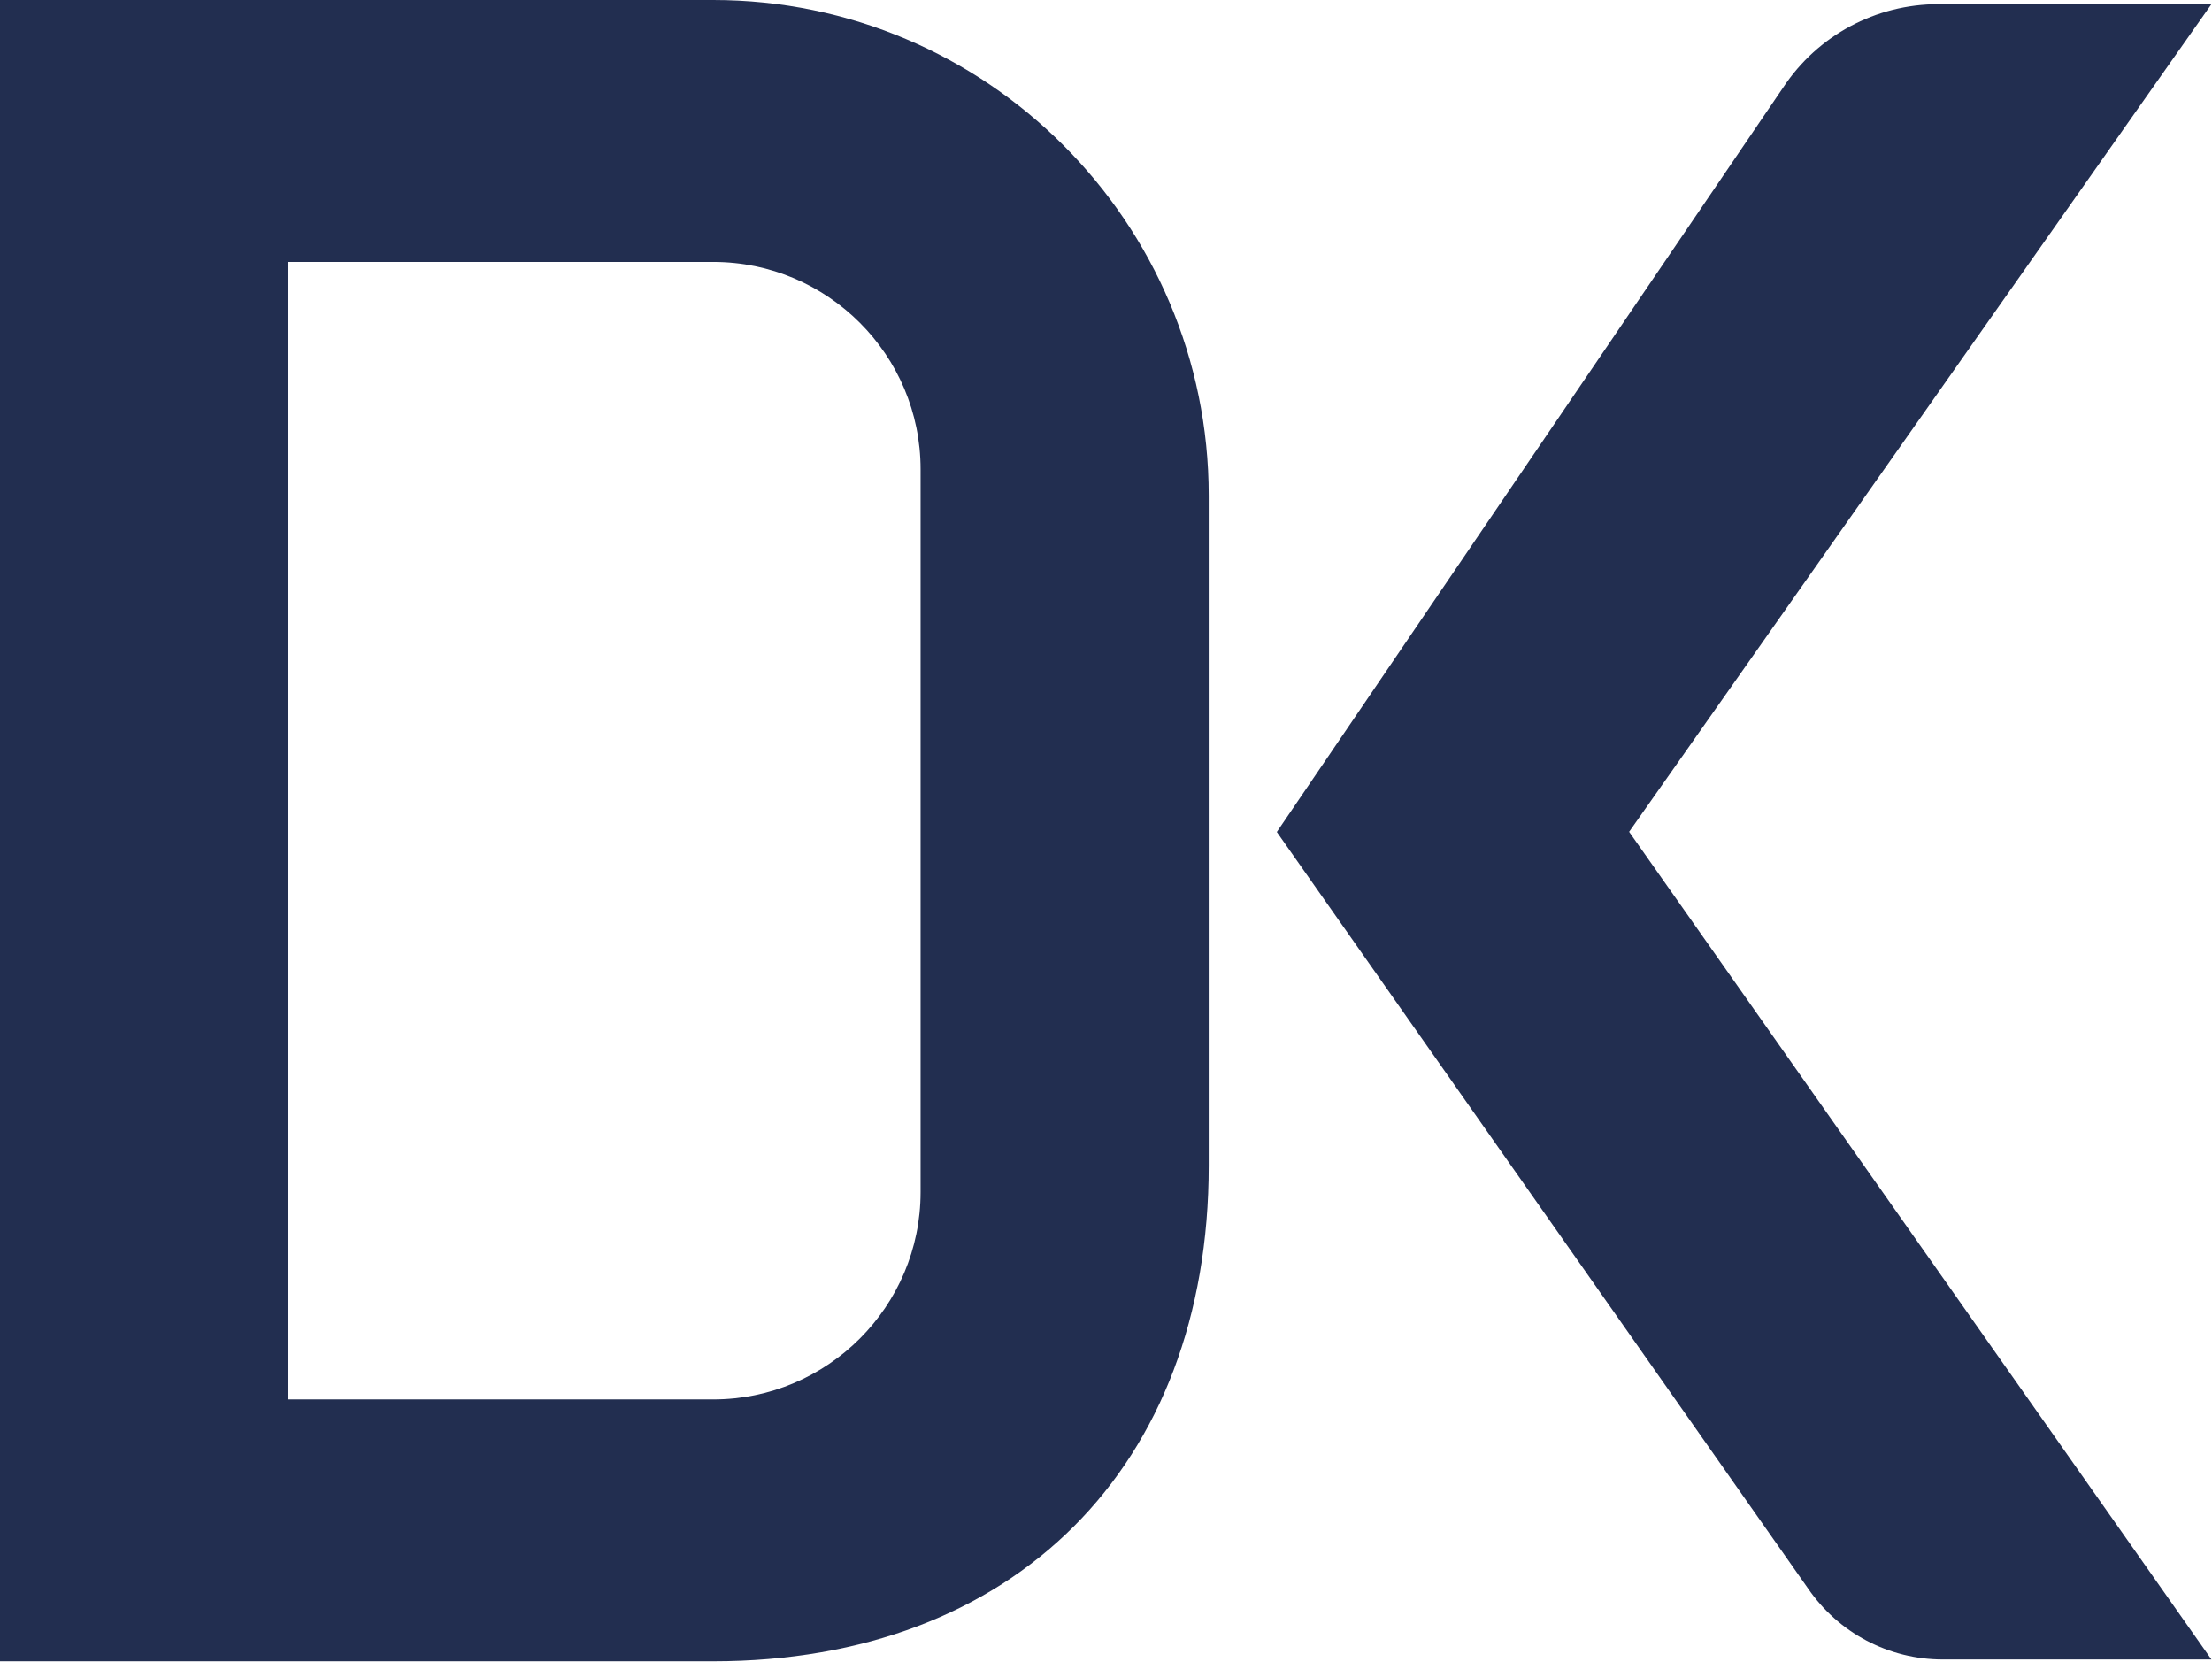
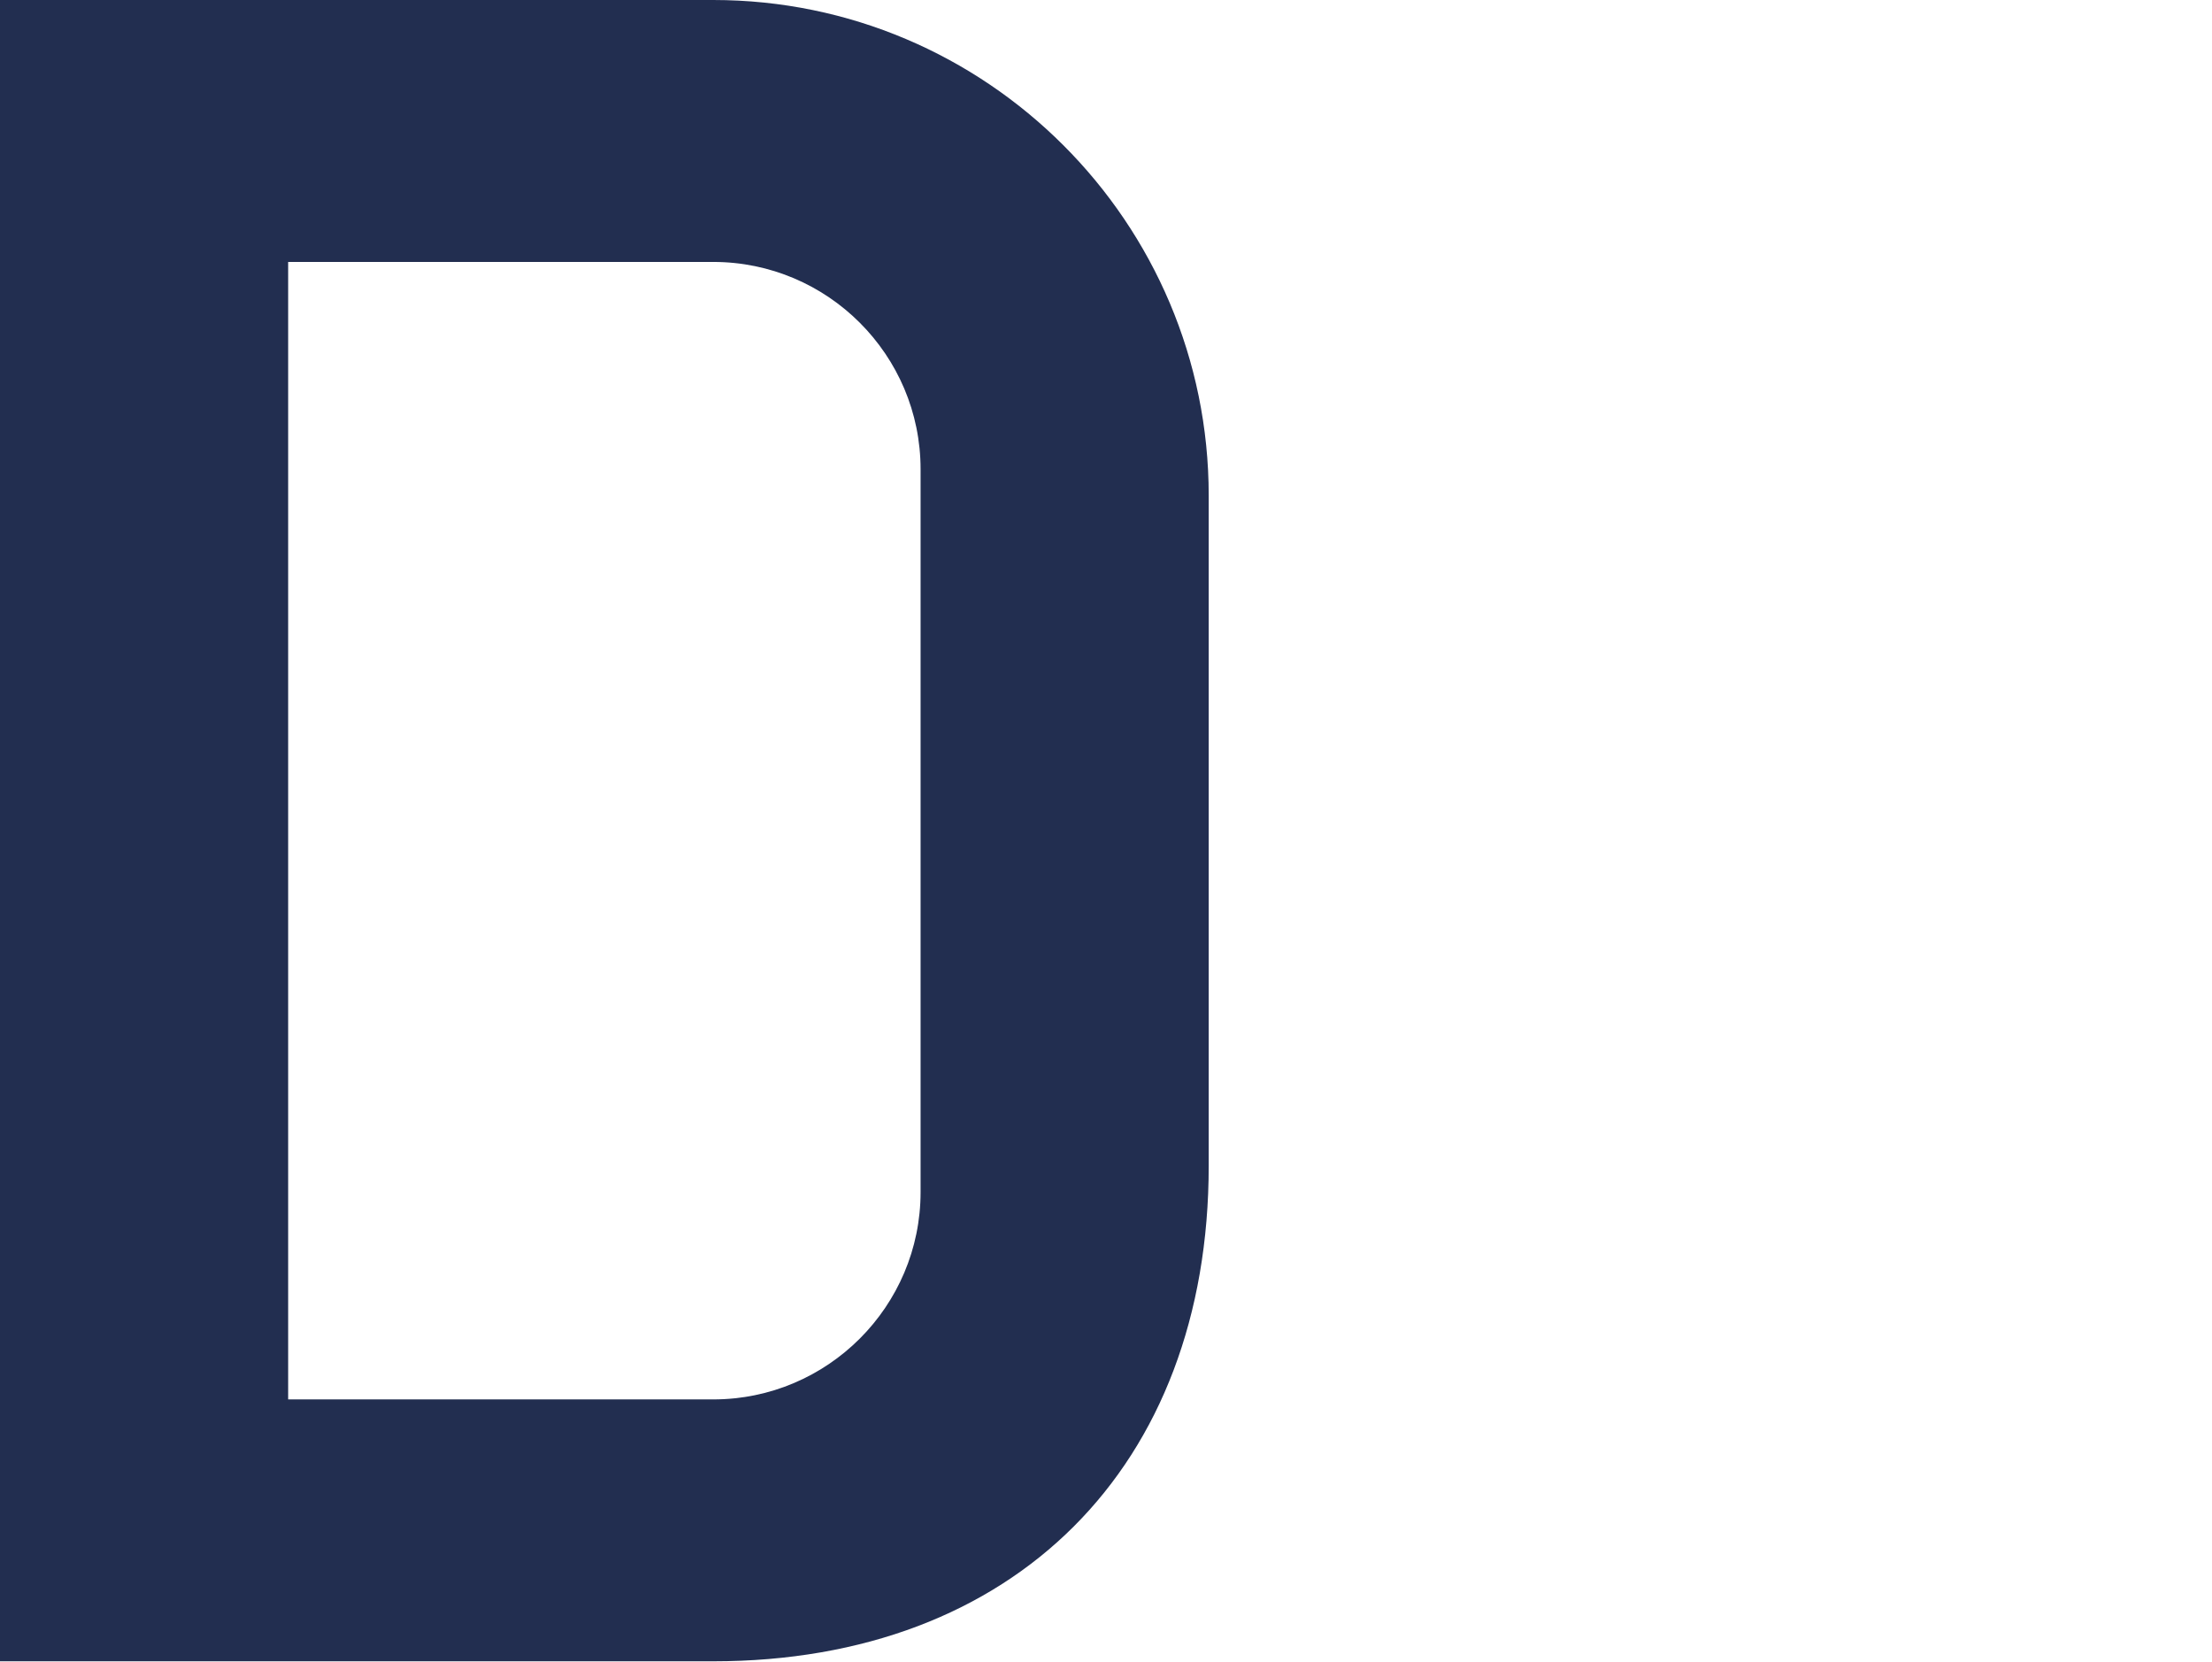
<svg xmlns="http://www.w3.org/2000/svg" width="100%" height="100%" viewBox="0 0 1687 1267" version="1.1" xml:space="preserve" style="fill-rule:evenodd;clip-rule:evenodd;stroke-linejoin:round;stroke-miterlimit:2;">
  <path d="M702.09,357.792l0,551.192c0,87.148 -70.938,158.067 -158.145,158.067l-324.18,-0l0,-867.324l324.219,-0c87.188,-0 158.106,70.917 158.106,158.065m-158.145,-357.792l-543.945,0l0,1266.74l543.945,0c229.57,0 377.89,-148.34 377.89,-377.89l0,-510.957c0,-208.379 -169.512,-377.891 -377.89,-377.891" style="fill:#222e50;fill-rule:nonzero;" />
-   <path d="M1686.57,3.177l-208.203,0c-47.851,0 -92.167,23.829 -118.438,63.575l-386.151,567.637l405.058,576.699c23.202,33.964 61.601,54.258 102.734,54.258l205,-0l-444.102,-631.095l444.102,-631.074Z" style="fill:#222e50;fill-rule:nonzero;" />
</svg>